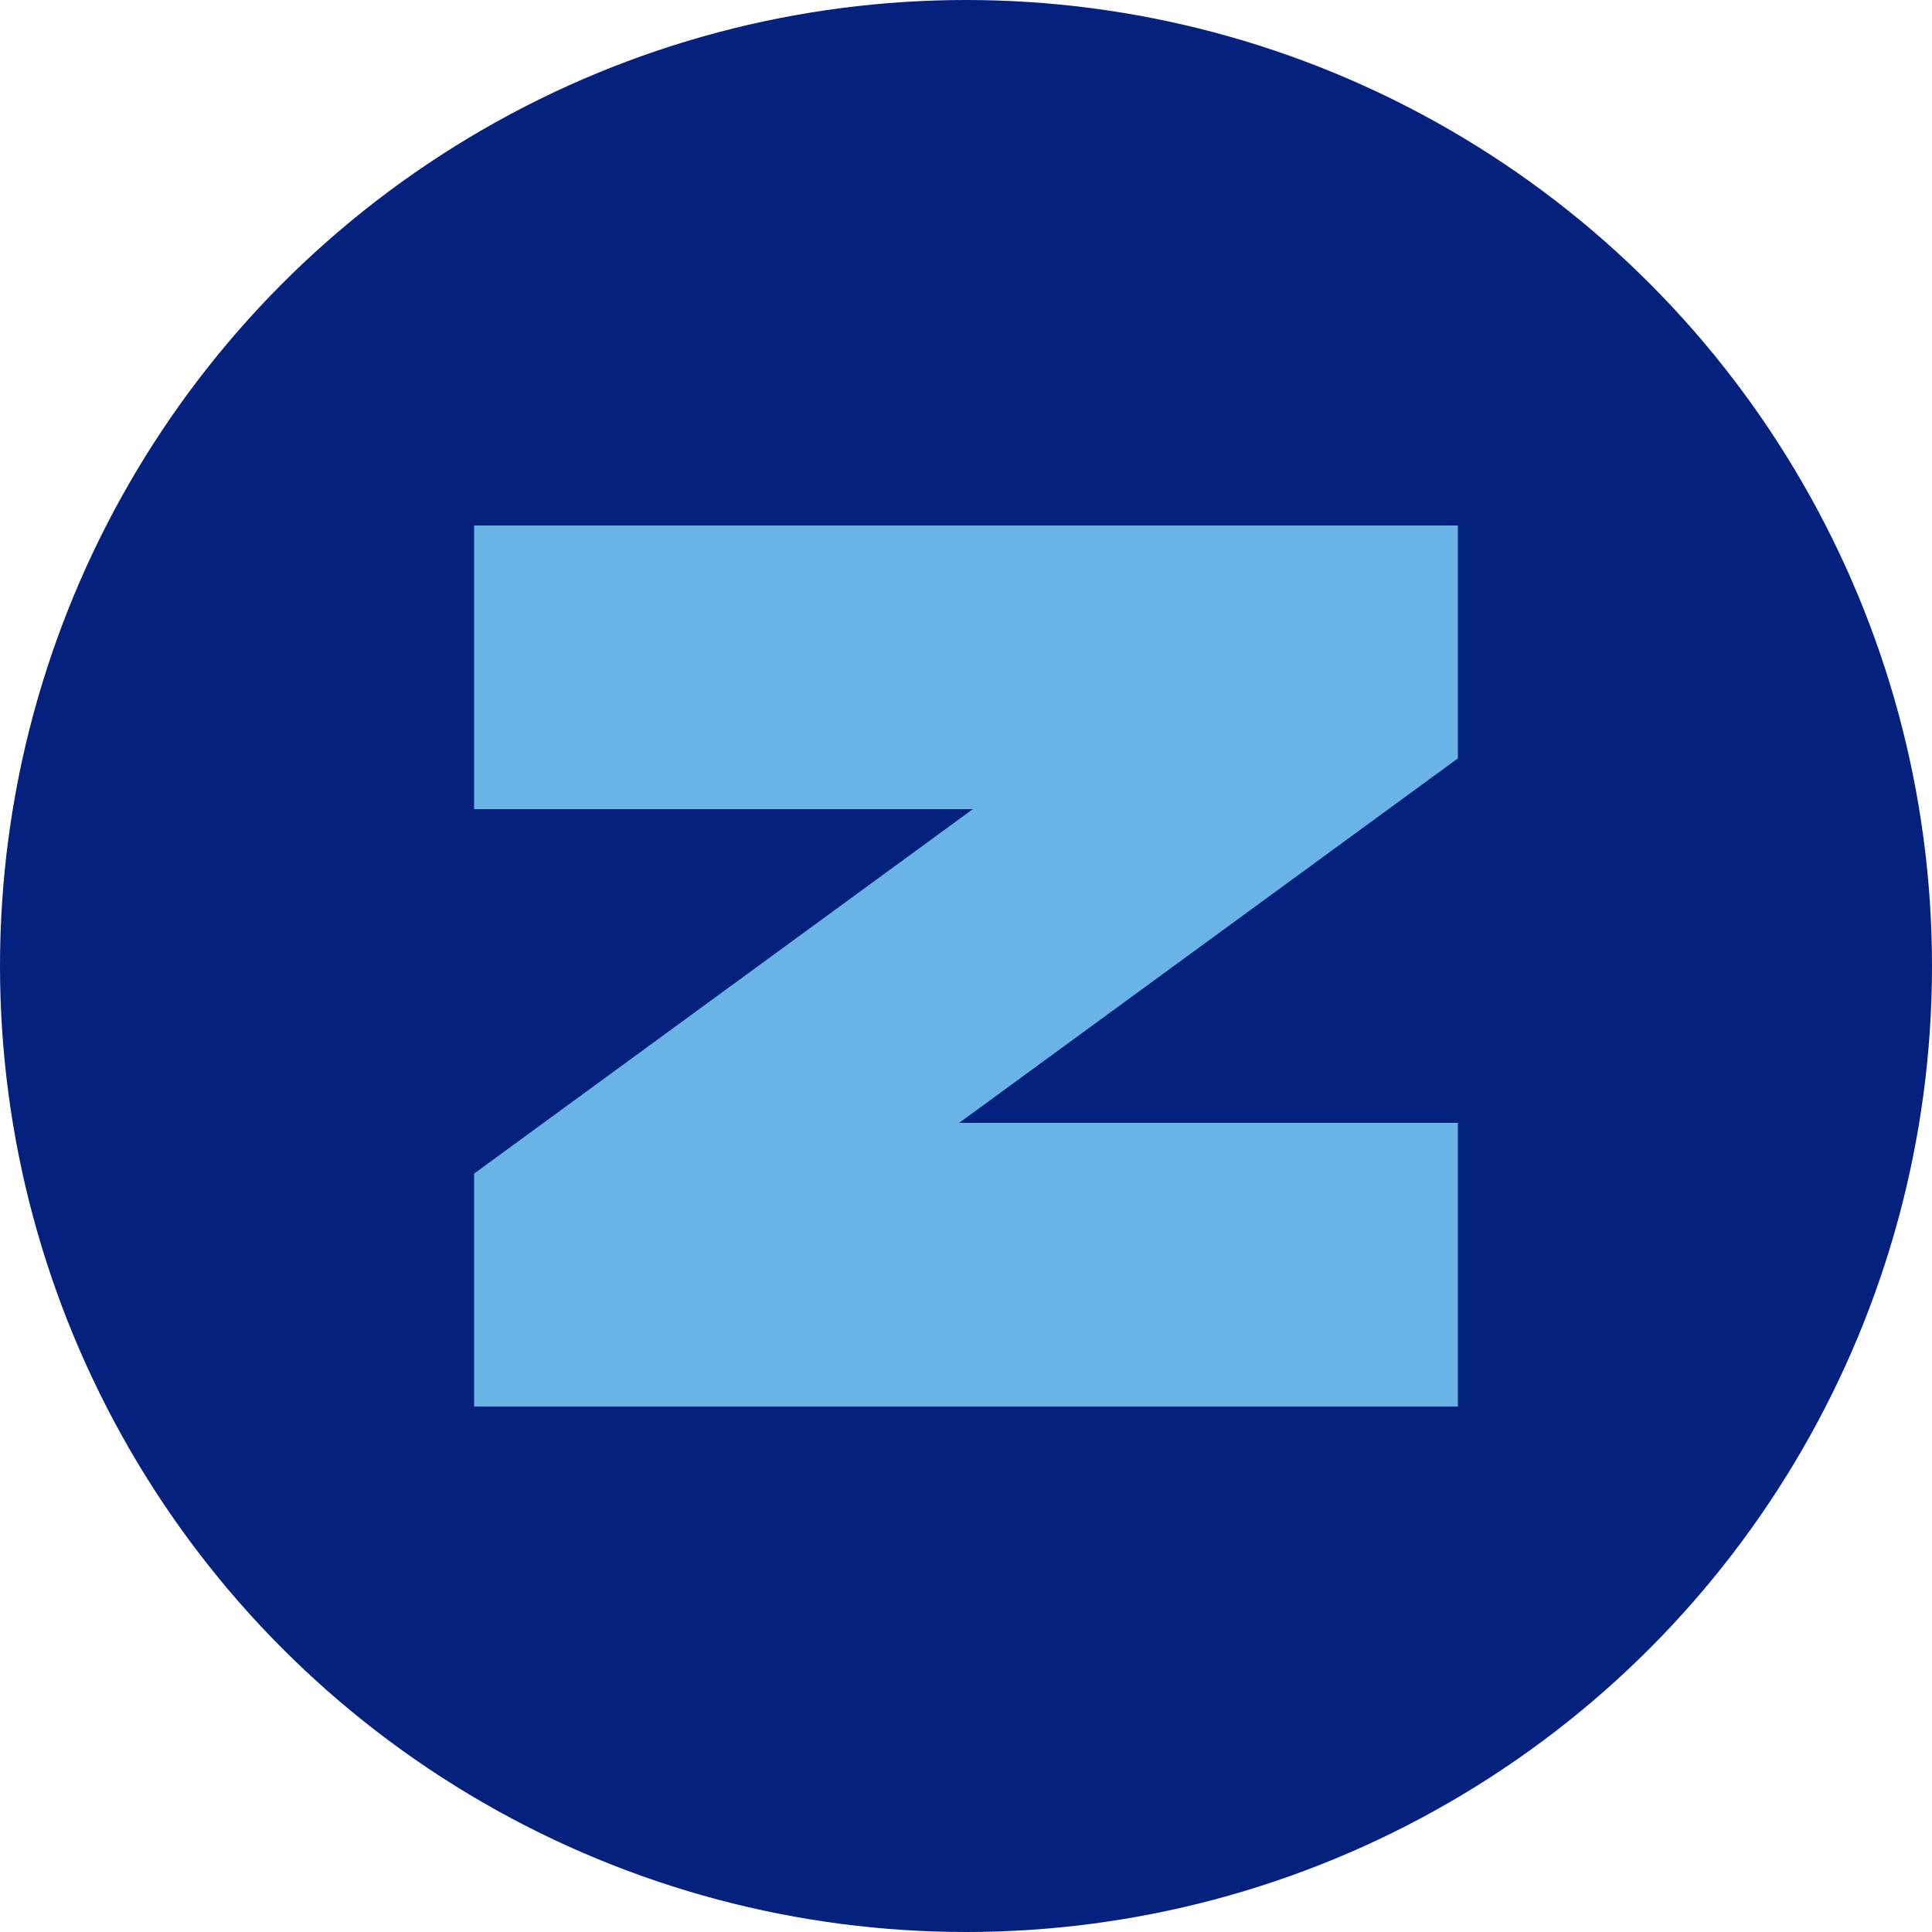
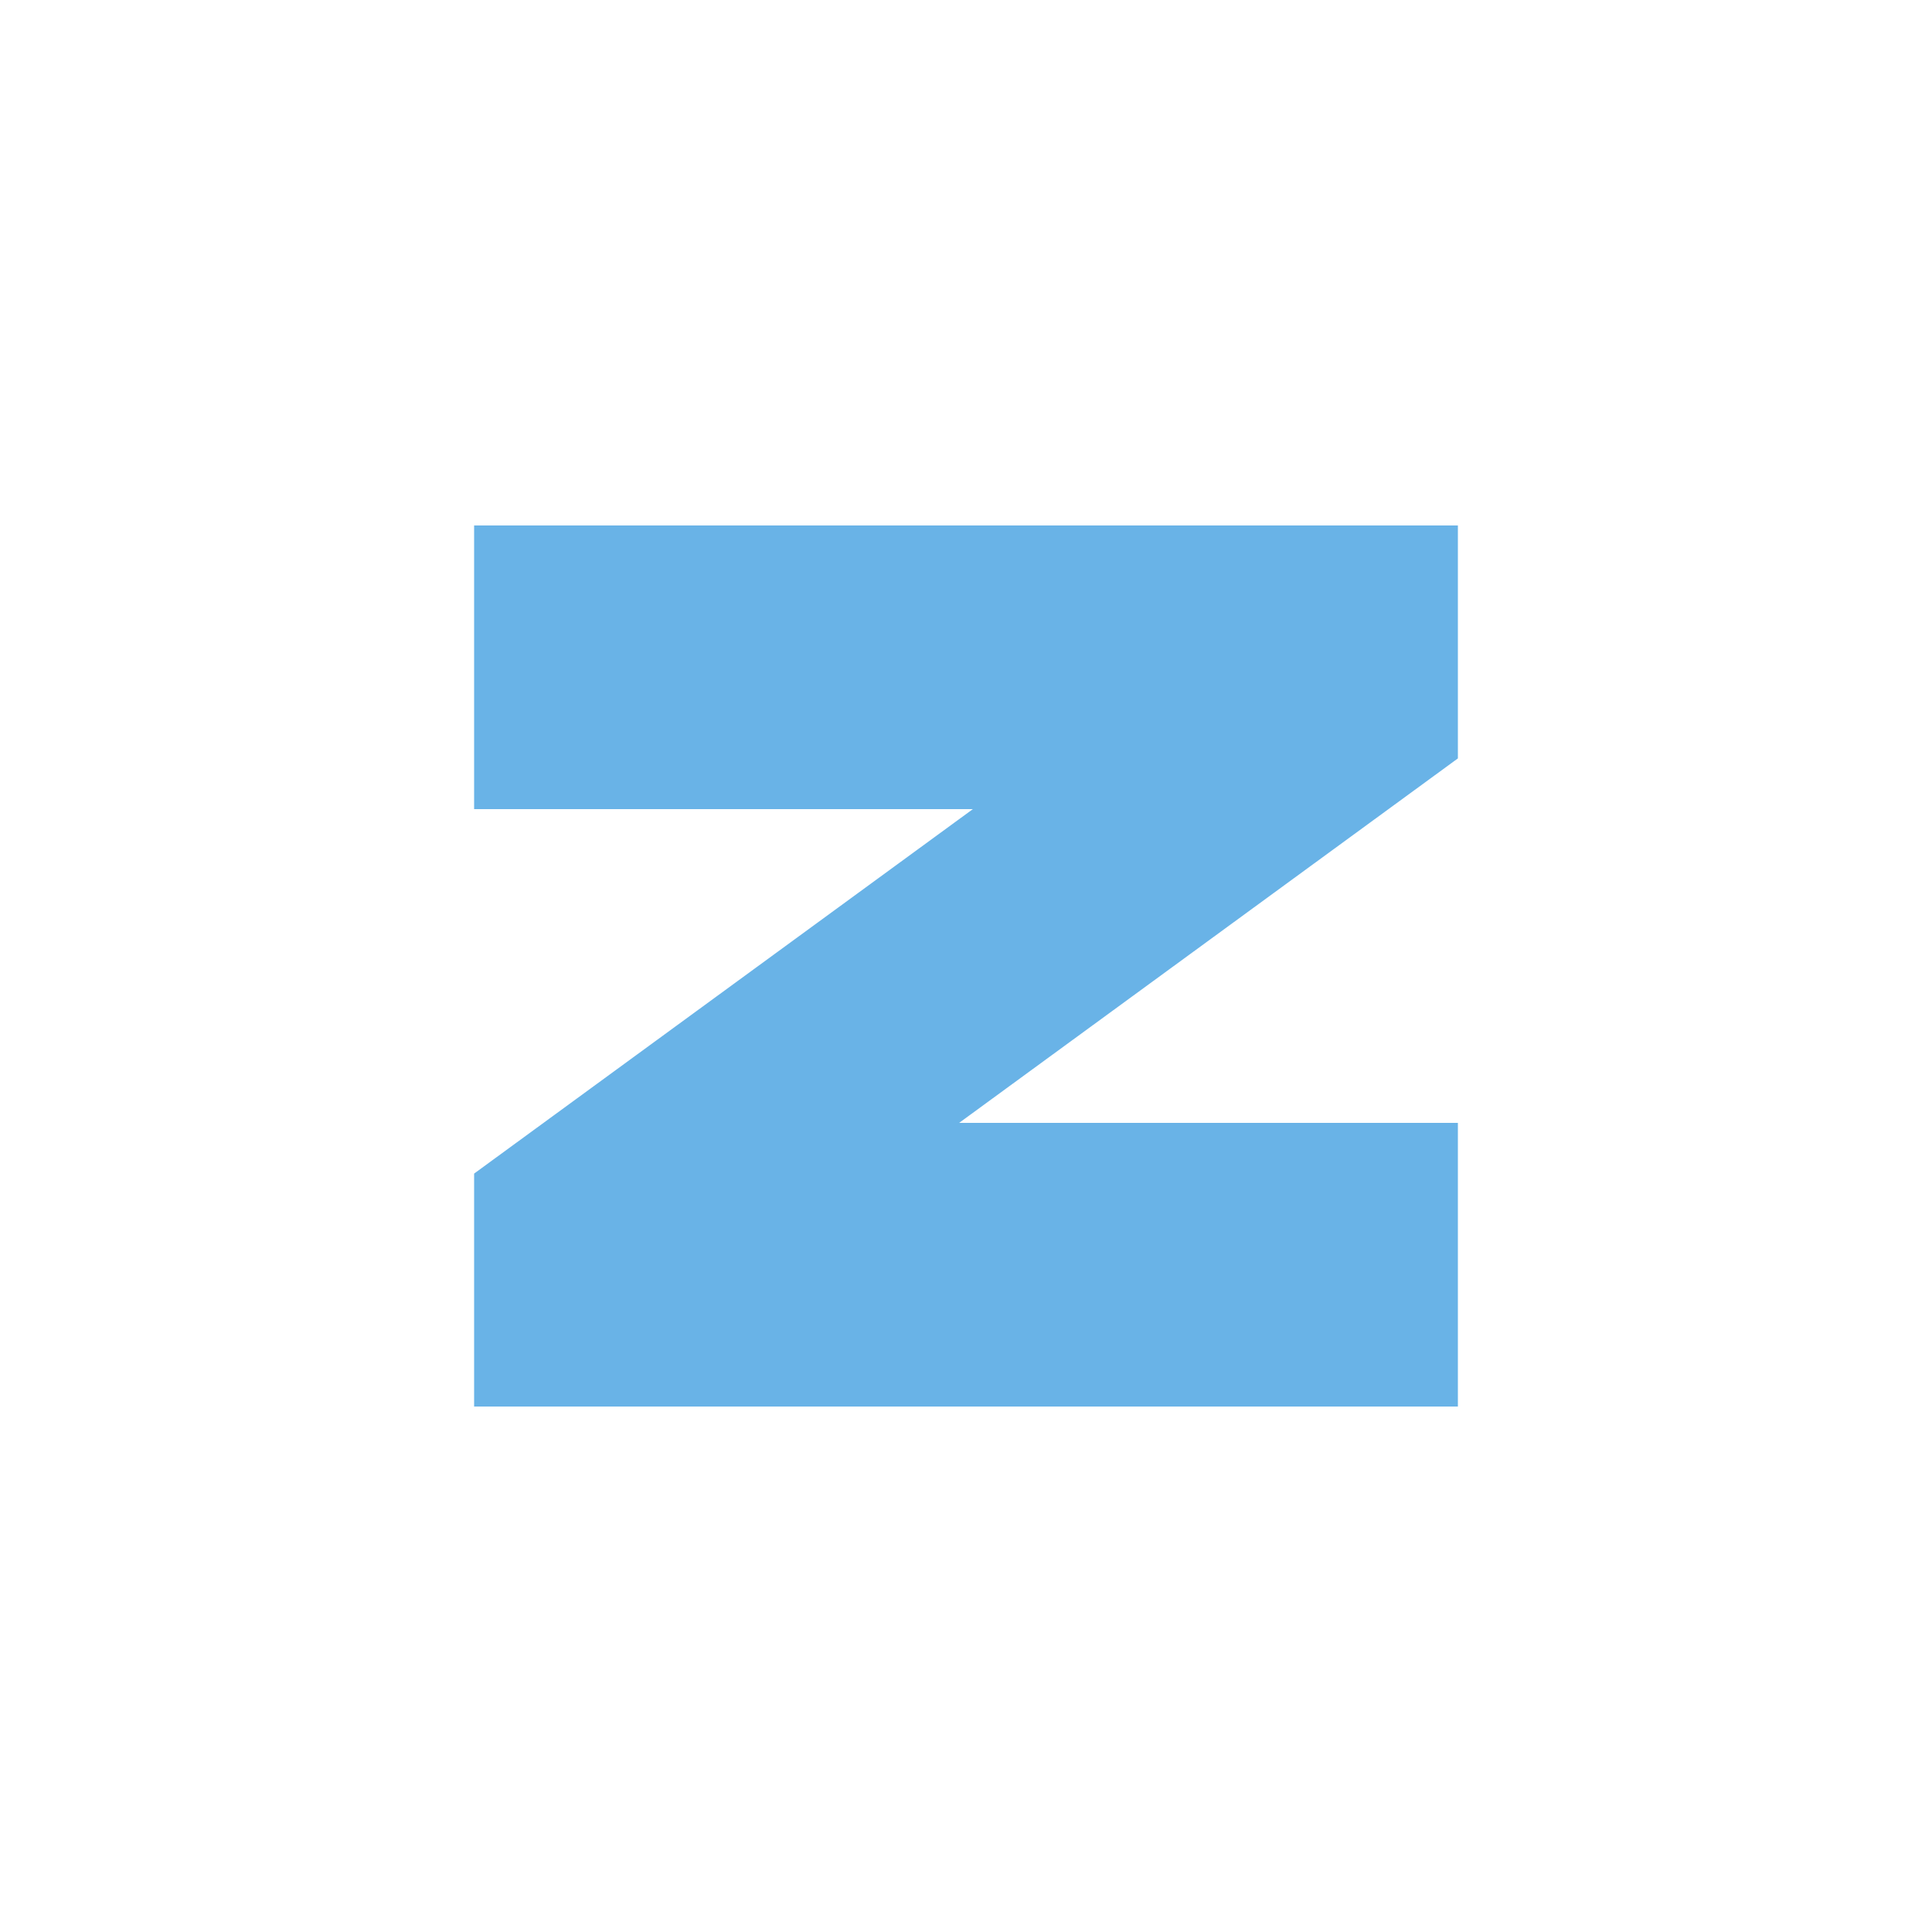
<svg xmlns="http://www.w3.org/2000/svg" version="1.1" viewBox="0 0 400 400">
  <defs>
    <style>
      .cls-1 {
        fill: #69b3e7;
      }

      .cls-2 {
        fill: #03217d;
      }
    </style>
  </defs>
  <g>
    <g id="Layer_1">
      <g>
-         <circle class="cls-2" cx="200" cy="200" r="200" />
        <polygon class="cls-1" points="98.16 108.79 98.16 167.52 201.42 167.52 98.16 242.98 98.16 291.21 301.84 291.21 301.84 232.48 198.58 232.48 301.84 157.02 301.84 108.79 98.16 108.79" />
      </g>
    </g>
  </g>
</svg>